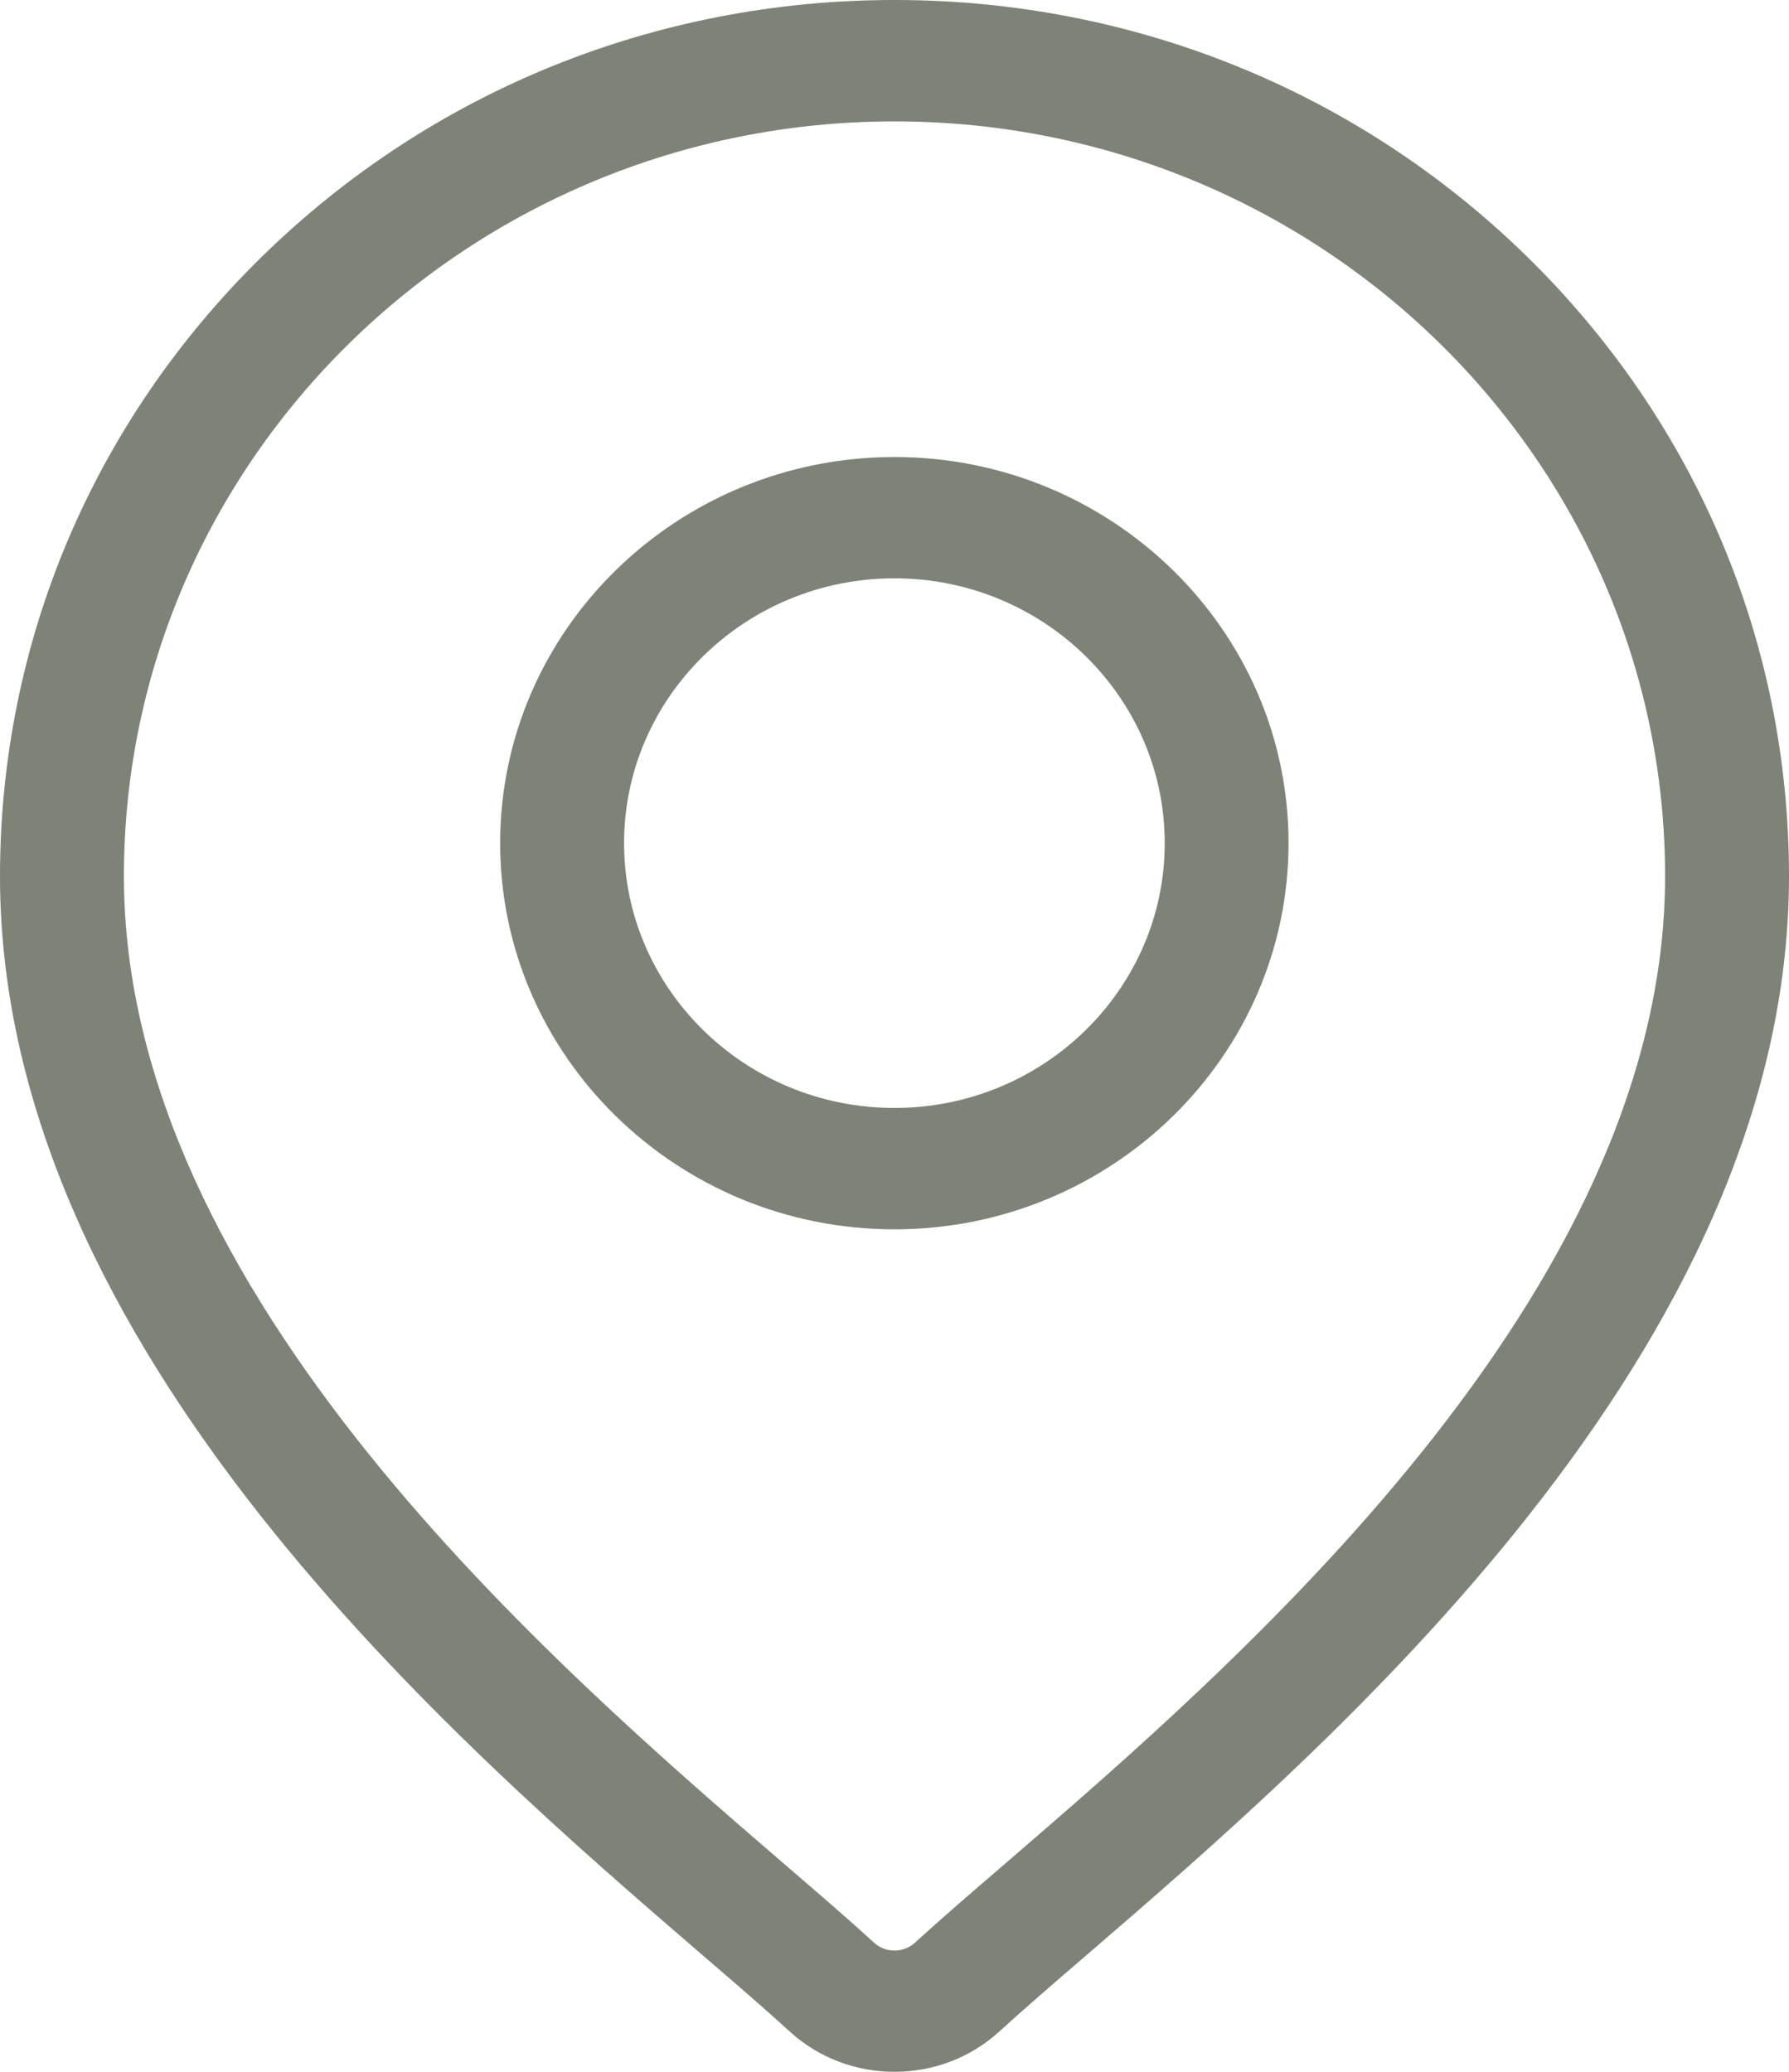
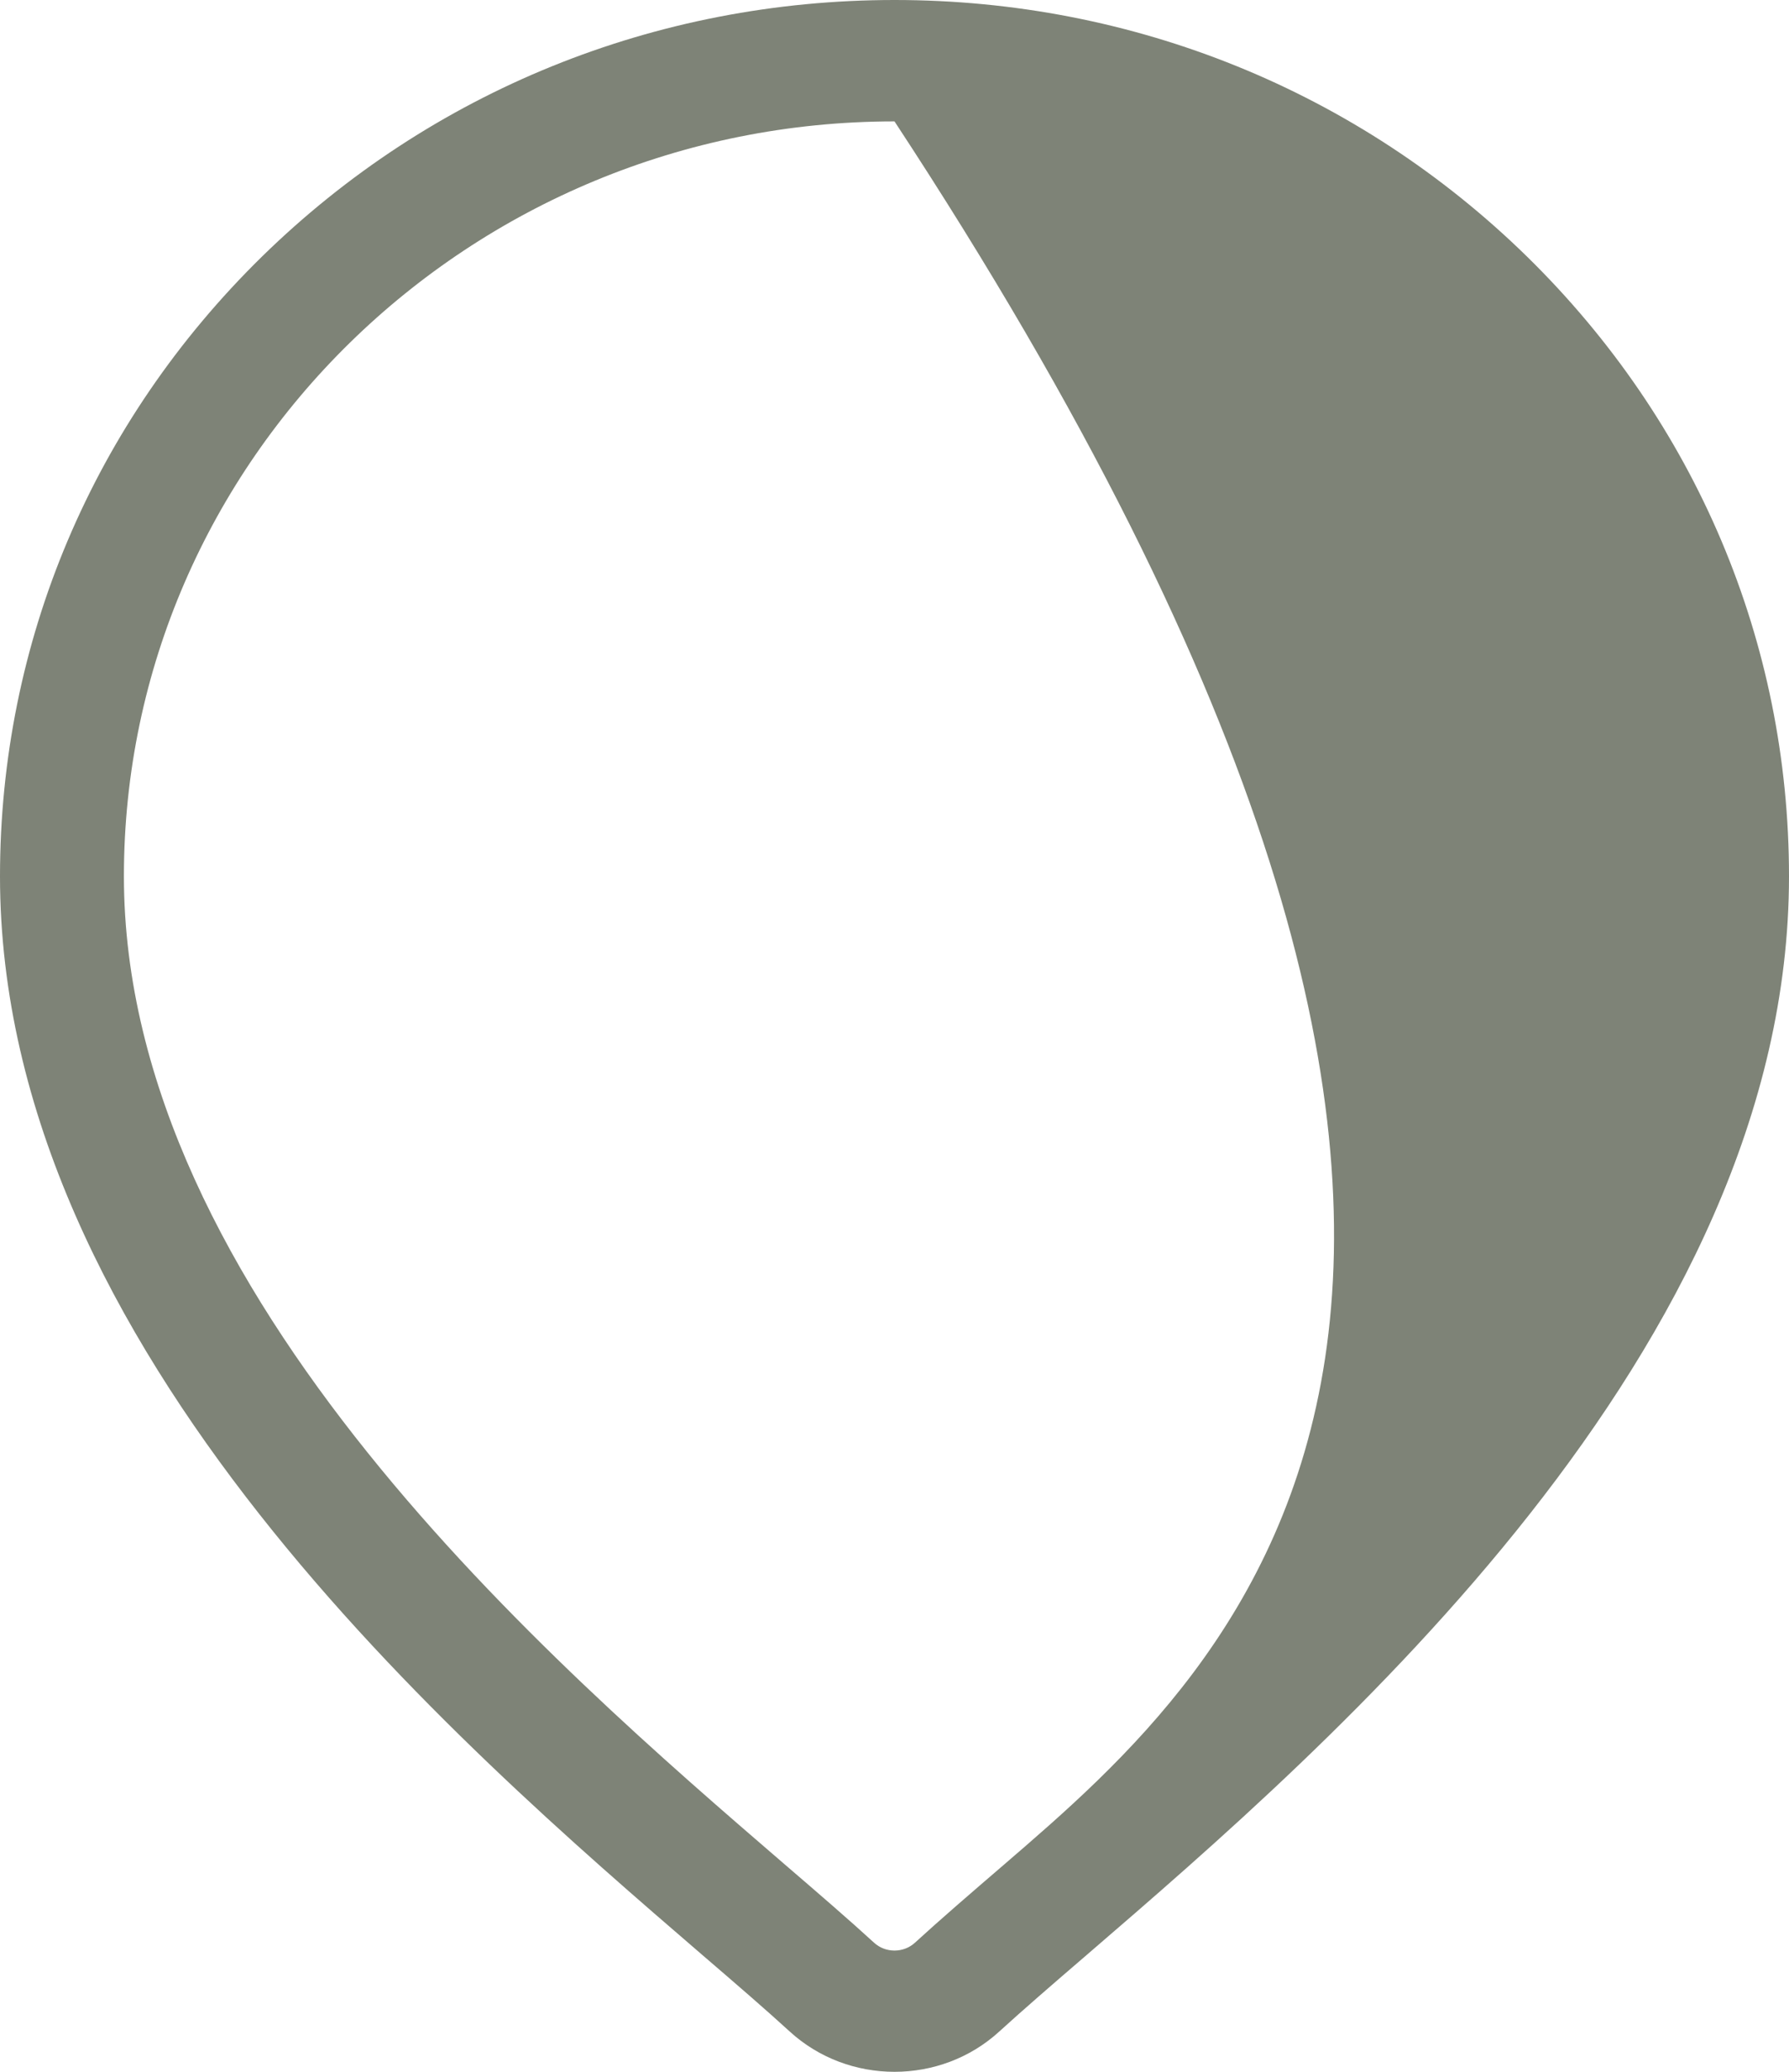
<svg xmlns="http://www.w3.org/2000/svg" width="19" height="22" viewBox="0 0 19 22" fill="none">
-   <path d="M16.218 2.725C14.423 0.968 12.037 0 9.5 0C6.963 0 4.577 0.968 2.782 2.725C0.988 4.483 0 6.819 0 9.305C0 14.333 4.854 18.515 7.461 20.761C7.824 21.073 8.137 21.343 8.386 21.571C8.698 21.857 9.099 22 9.5 22C9.901 22 10.302 21.857 10.614 21.571C10.864 21.343 11.176 21.073 11.539 20.761C14.146 18.515 19 14.333 19 9.305C19 6.819 18.012 4.483 16.218 2.725ZM10.67 19.794C10.299 20.113 9.98 20.388 9.716 20.63C9.595 20.74 9.405 20.74 9.284 20.63C9.02 20.388 8.701 20.113 8.33 19.794C5.879 17.682 1.316 13.75 1.316 9.305C1.316 4.885 4.987 1.289 9.5 1.289C14.013 1.289 17.684 4.885 17.684 9.305C17.684 13.75 13.121 17.682 10.67 19.794Z" fill="#7E8377" />
-   <path d="M9.499 4.853C7.191 4.853 5.312 6.692 5.312 8.953C5.312 11.214 7.191 13.054 9.499 13.054C11.807 13.054 13.685 11.214 13.685 8.953C13.685 6.692 11.807 4.853 9.499 4.853ZM9.499 11.765C7.916 11.765 6.628 10.504 6.628 8.953C6.628 7.403 7.916 6.141 9.499 6.141C11.082 6.141 12.37 7.403 12.37 8.953C12.37 10.504 11.082 11.765 9.499 11.765Z" fill="#7E8377" />
+   <path d="M16.218 2.725C14.423 0.968 12.037 0 9.5 0C6.963 0 4.577 0.968 2.782 2.725C0.988 4.483 0 6.819 0 9.305C0 14.333 4.854 18.515 7.461 20.761C7.824 21.073 8.137 21.343 8.386 21.571C8.698 21.857 9.099 22 9.5 22C9.901 22 10.302 21.857 10.614 21.571C10.864 21.343 11.176 21.073 11.539 20.761C14.146 18.515 19 14.333 19 9.305C19 6.819 18.012 4.483 16.218 2.725ZM10.67 19.794C10.299 20.113 9.98 20.388 9.716 20.63C9.595 20.74 9.405 20.74 9.284 20.63C9.02 20.388 8.701 20.113 8.33 19.794C5.879 17.682 1.316 13.75 1.316 9.305C1.316 4.885 4.987 1.289 9.5 1.289C17.684 13.75 13.121 17.682 10.67 19.794Z" fill="#7E8377" />
</svg>